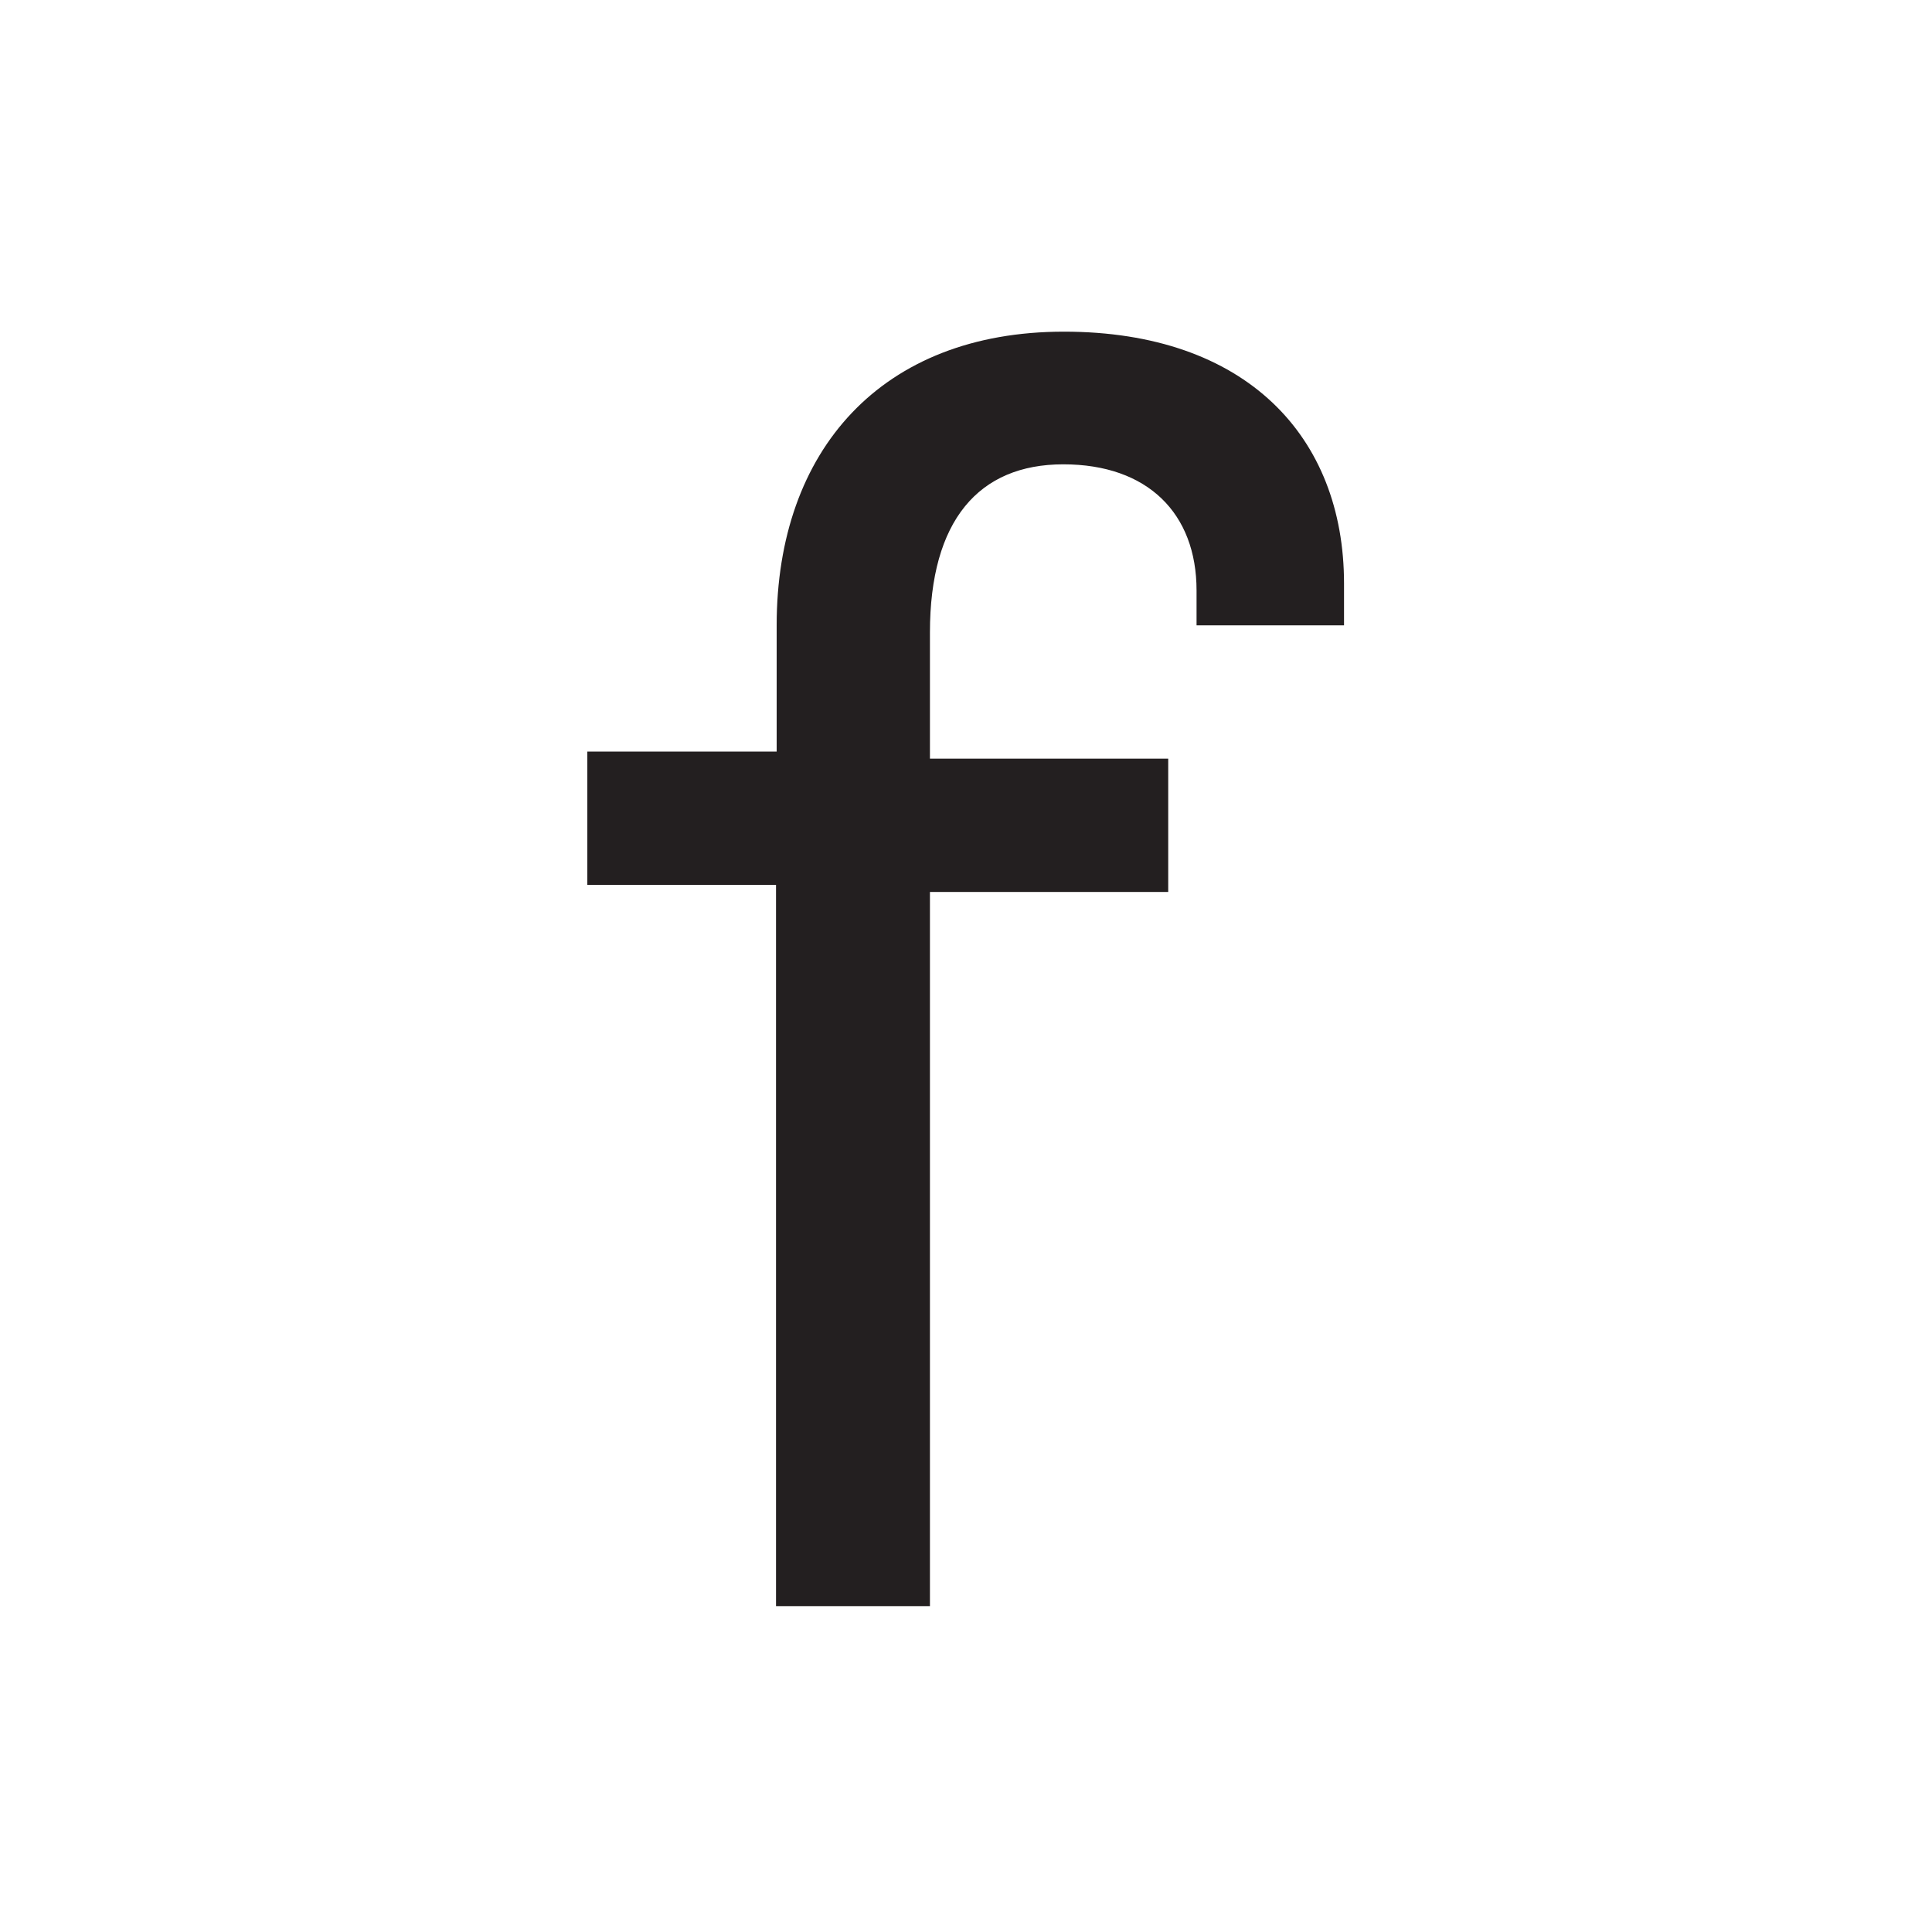
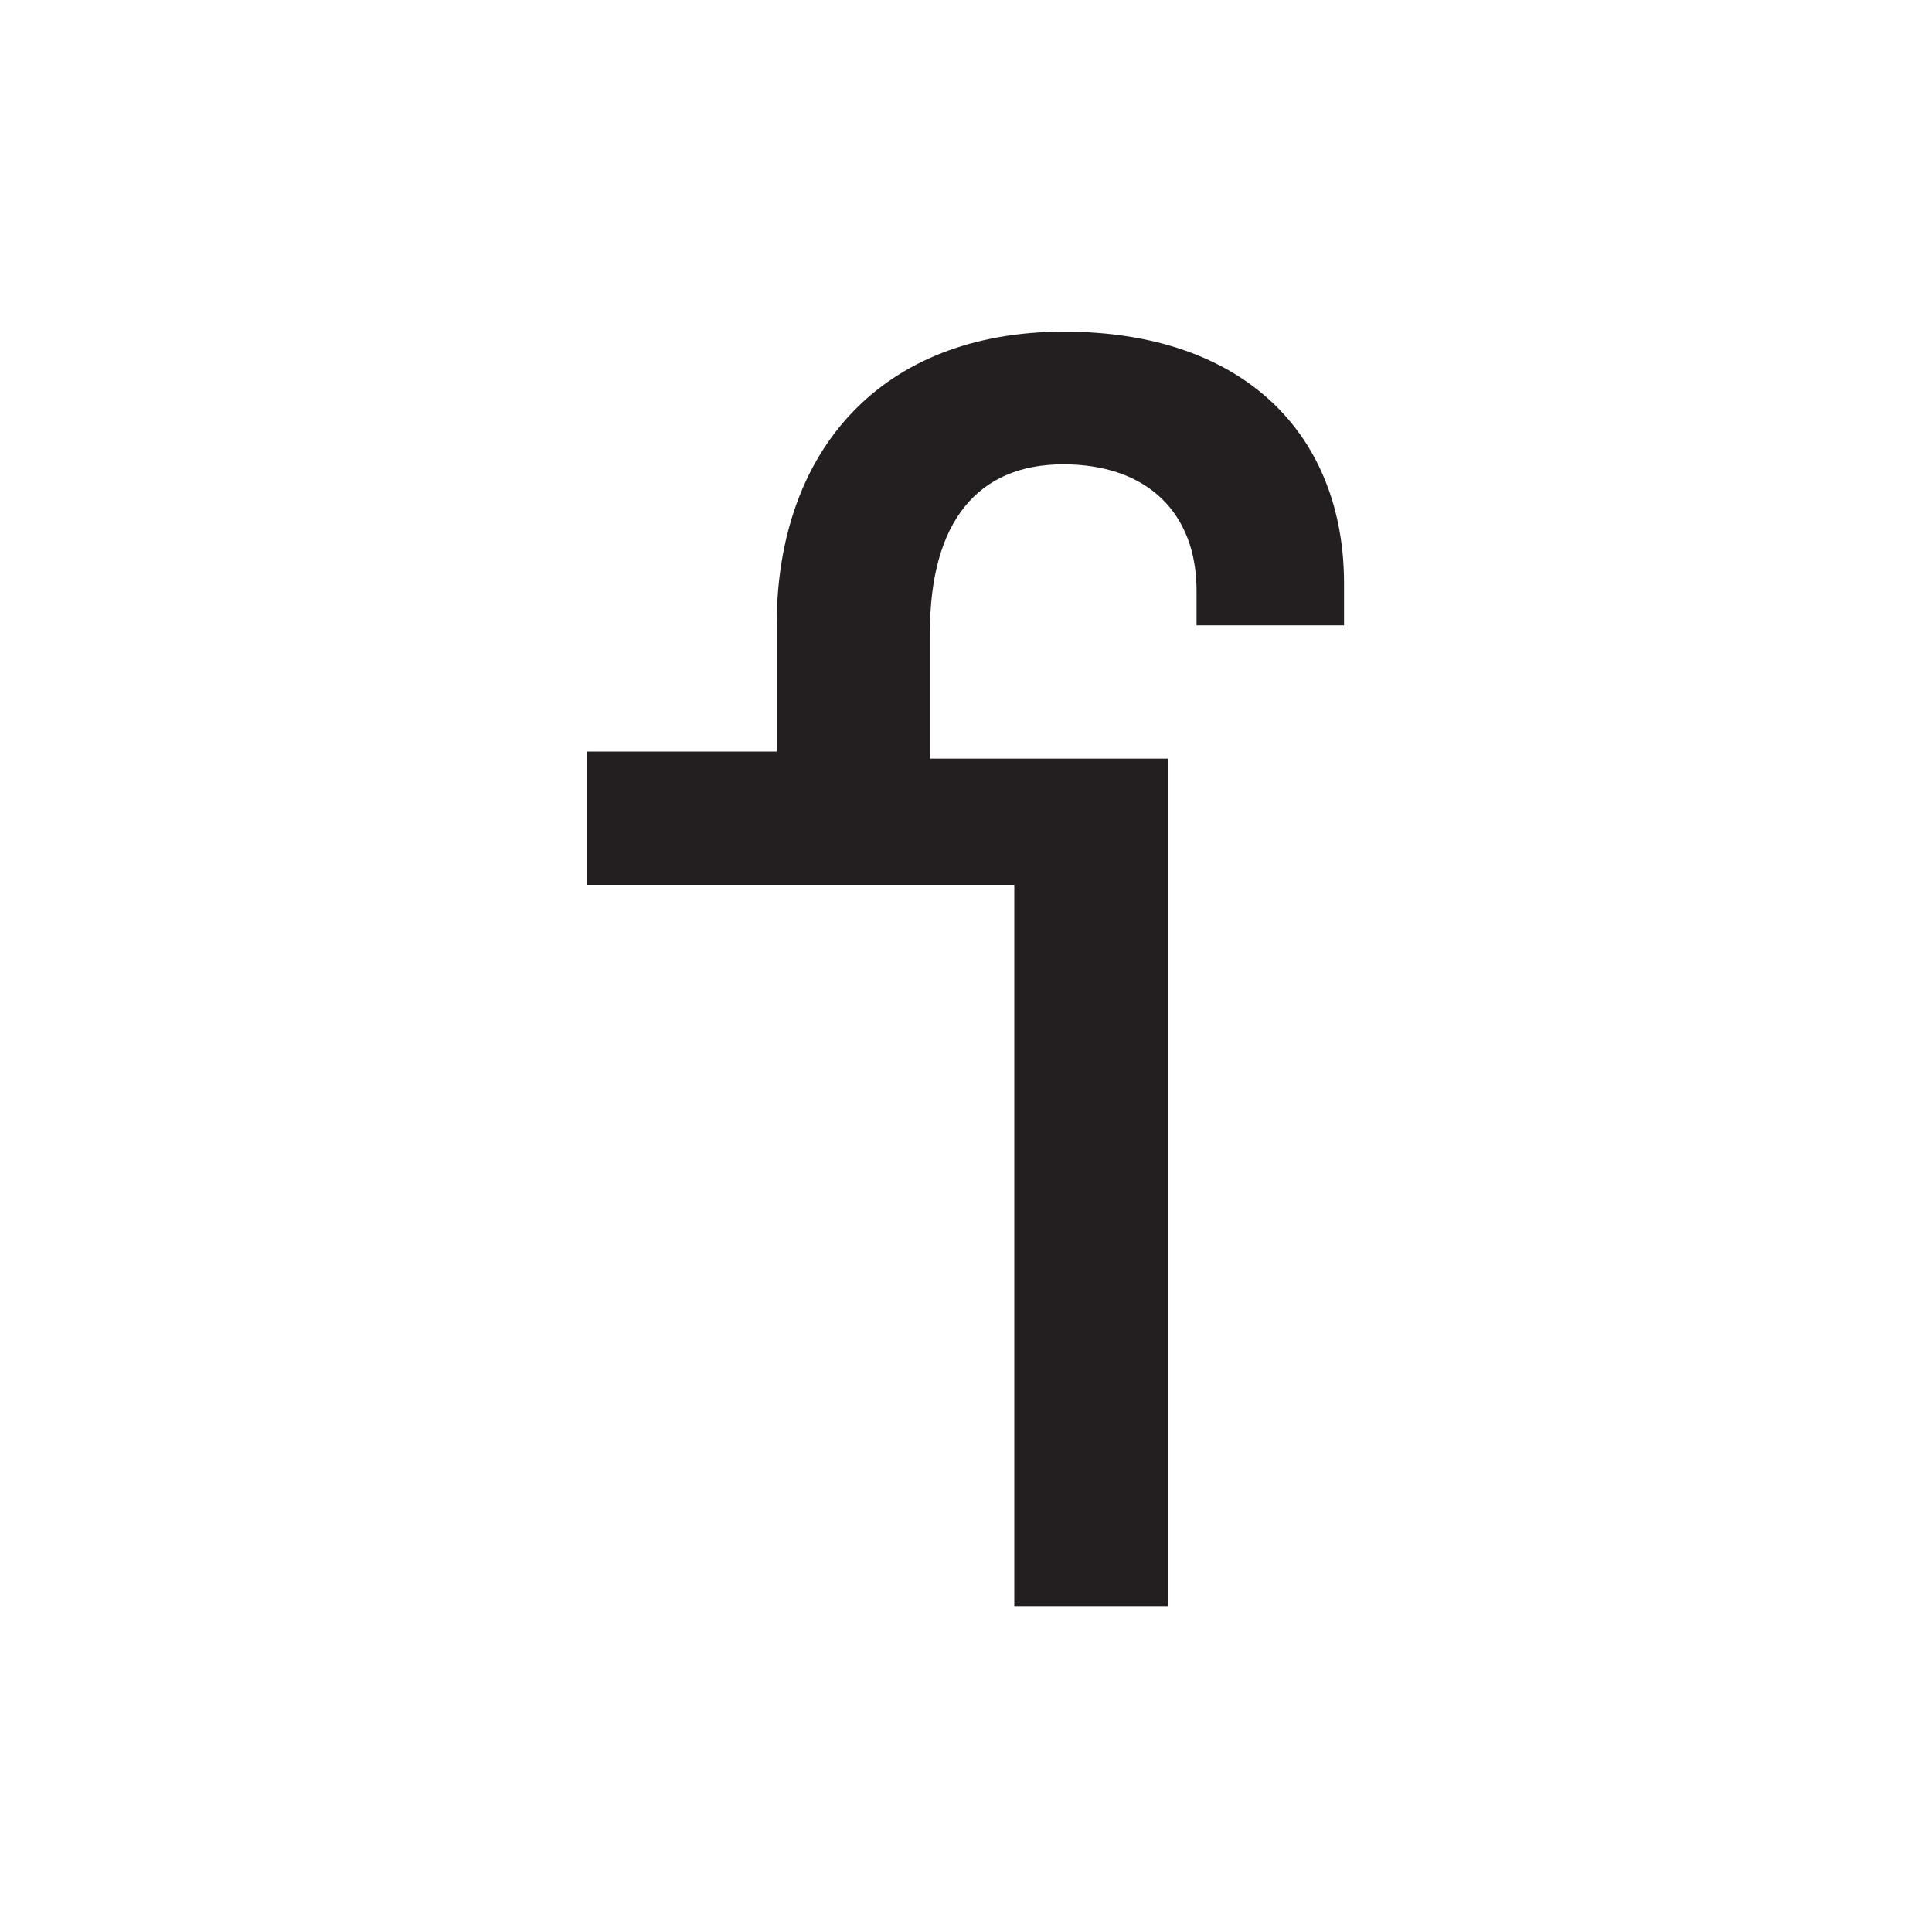
<svg xmlns="http://www.w3.org/2000/svg" id="Layer_1" data-name="Layer 1" viewBox="0 0 300 300">
  <defs>
    <style>      .cls-1 {        fill: #fff;      }      .cls-1, .cls-2 {        stroke-width: 0px;      }      .cls-2 {        fill: #231f20;      }    </style>
  </defs>
-   <rect class="cls-1" width="300" height="300" />
-   <path class="cls-2" d="M120.6,137.4h-29.4v-20.7h29.4v-19.6c0-27.2,16.3-45.6,44.6-45.6s43.5,16.3,43.5,39.1,0,4.3,0,6.5h-22.9v-5.4c0-12-7.6-19.6-20.7-19.6s-20.7,8.7-20.7,26.1v19.6h37v20.7h-37v110.9h-23.9v-112h0Z" />
+   <path class="cls-2" d="M120.6,137.4h-29.4v-20.7h29.4v-19.6c0-27.2,16.3-45.6,44.6-45.6s43.5,16.3,43.5,39.1,0,4.3,0,6.5h-22.9v-5.4c0-12-7.6-19.6-20.7-19.6s-20.7,8.7-20.7,26.1v19.6h37v20.7v110.9h-23.9v-112h0Z" />
</svg>